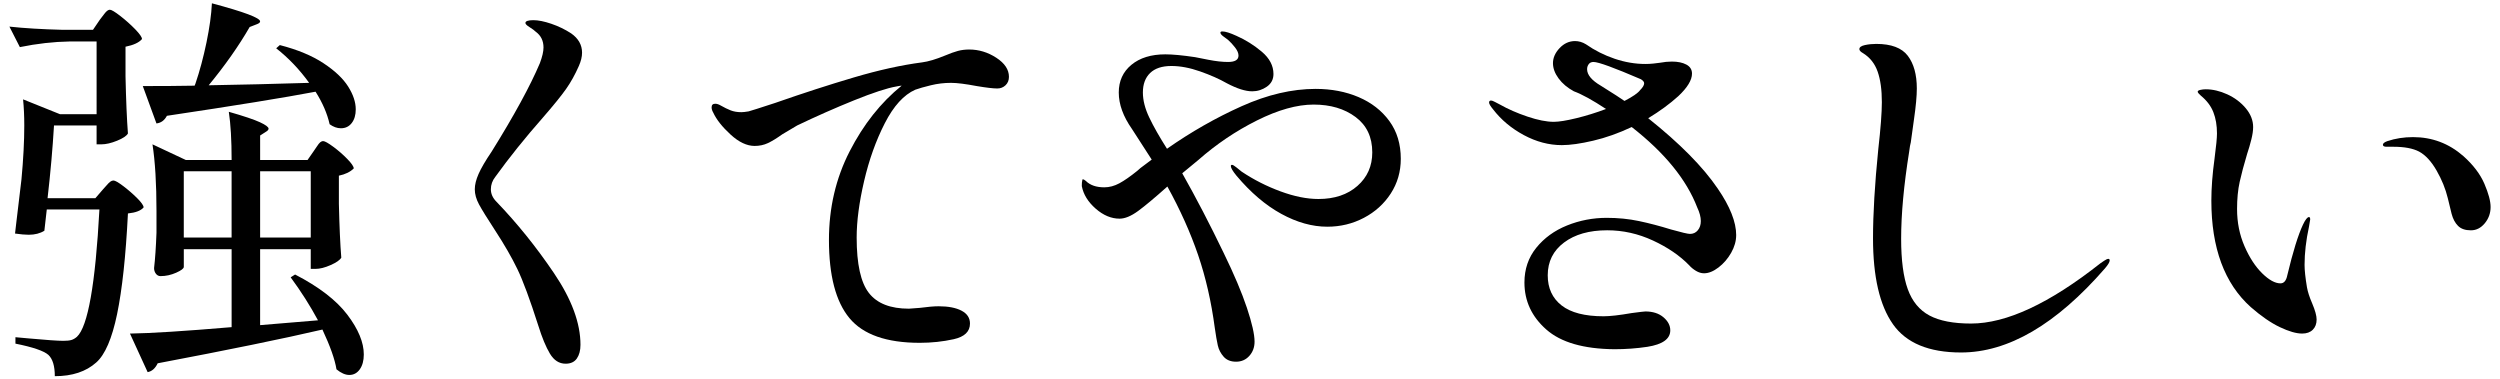
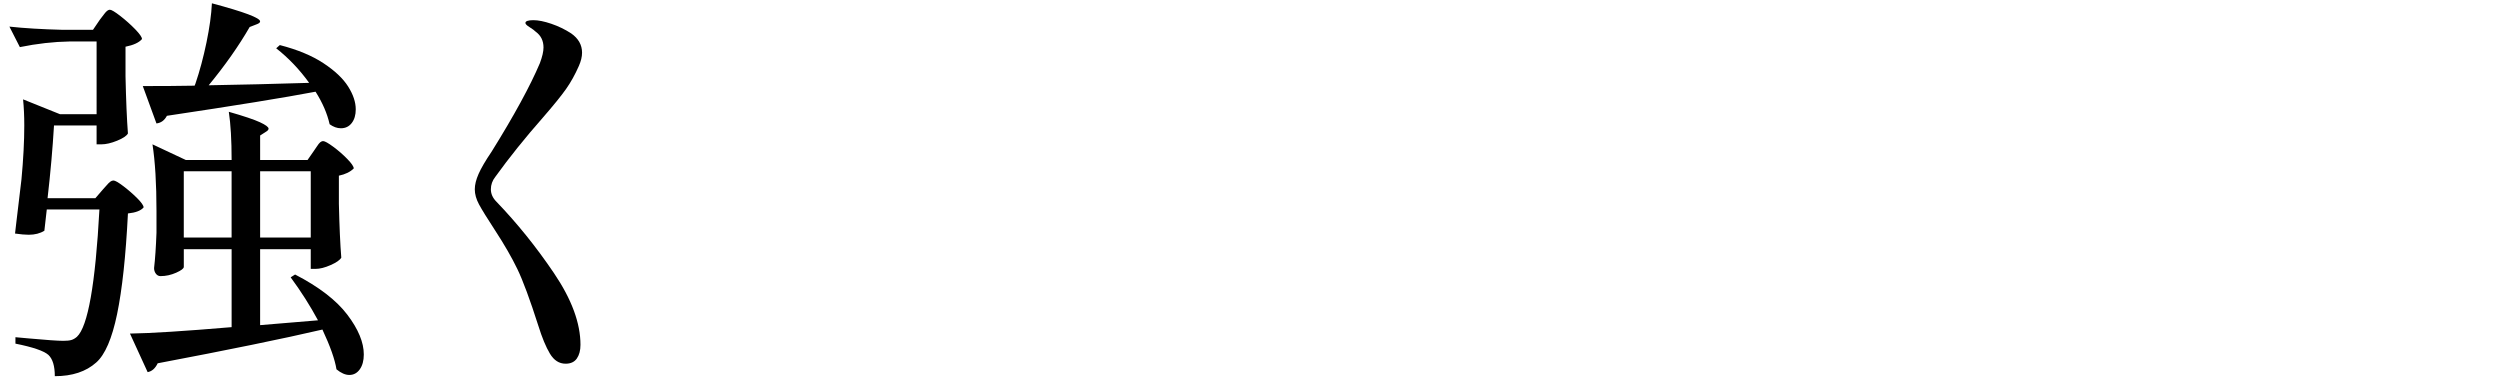
<svg xmlns="http://www.w3.org/2000/svg" id="b" data-name="Design" viewBox="0 0 224 34">
  <path d="m8.943,1.772c.095-.12.233-.3.413-.54.181-.24.343-.36.486-.36.145,0,.456.187.937.559.479.372.923.768,1.332,1.188.407.42.611.715.611.882-.264.312-.756.54-1.476.685v2.664c.048,2.136.119,3.84.216,5.111-.12.216-.444.433-.972.648-.528.216-.996.324-1.404.324h-.432v-1.692h-3.816c-.12,2.04-.312,4.212-.576,6.516h4.284l.684-.792c.072-.071.174-.186.307-.342.132-.155.245-.27.342-.342.096-.072.191-.108.288-.108.144,0,.438.169.882.504.444.337.857.697,1.242,1.08.384.385.576.661.576.828-.24.288-.708.468-1.404.54-.192,3.816-.517,6.822-.972,9.019-.456,2.195-1.08,3.642-1.872,4.338-.913.815-2.148,1.224-3.708,1.224,0-.912-.192-1.548-.576-1.908-.408-.359-1.393-.696-2.952-1.008v-.576l1.188.108c1.584.144,2.615.216,3.096.216.312,0,.552-.023.72-.072.168-.048.336-.144.504-.288.984-.911,1.656-4.716,2.017-11.411h-4.717l-.216,1.907c-.384.24-.852.36-1.403.36-.312,0-.721-.036-1.225-.108l.108-.936.468-3.924c.168-1.8.252-3.408.252-4.824,0-.84-.036-1.62-.108-2.34l3.312,1.332h3.276V3.716h-2.412c-1.44.024-2.929.192-4.464.505l-.937-1.837c1.319.145,2.916.24,4.788.288h2.7l.612-.899Zm19.188,11.735c.072-.096.162-.228.271-.396.107-.168.203-.288.287-.36.084-.071.174-.107.271-.107.144,0,.443.168.899.504s.876.702,1.261,1.098c.384.396.576.679.576.846-.312.312-.757.528-1.332.648v2.52c.048,2.041.119,3.648.216,4.824-.12.216-.438.438-.954.666-.517.229-.967.342-1.351.342h-.432v-1.764h-4.536v6.804l5.185-.432c-.696-1.296-1.513-2.58-2.448-3.852l.396-.252c2.136,1.104,3.696,2.304,4.681,3.6.983,1.296,1.476,2.484,1.476,3.563,0,.553-.12.996-.359,1.332-.24.336-.553.505-.937.505-.36,0-.744-.169-1.152-.505-.144-.888-.563-2.076-1.26-3.563-3.504.816-8.424,1.823-14.76,3.023-.216.456-.517.721-.9.792l-1.584-3.455c1.824-.024,4.86-.217,9.108-.576v-6.984h-4.284v1.584c0,.145-.229.318-.684.522-.456.204-.925.306-1.404.306-.168,0-.306-.072-.414-.216-.108-.145-.162-.312-.162-.504.096-.815.168-1.872.216-3.168v-1.944c0-2.448-.12-4.439-.359-5.976l2.987,1.403h4.104c0-1.775-.084-3.216-.252-4.319,1.344.384,2.273.696,2.79.936.516.24.773.432.773.576,0,.096-.084.192-.252.288l-.504.324v2.195h4.248l.576-.828Zm-.432-6.084c-.864-1.199-1.849-2.231-2.952-3.096l.324-.288c1.584.408,2.885.948,3.905,1.62s1.758,1.368,2.214,2.088.685,1.404.685,2.052c0,.505-.12.913-.36,1.225s-.563.468-.972.468c-.337,0-.672-.12-1.008-.36-.216-.959-.637-1.932-1.261-2.916-2.784.528-7.224,1.249-13.319,2.16-.216.408-.528.637-.937.685l-1.224-3.349c1.8,0,3.348-.012,4.644-.036l.072-.18c.384-1.128.714-2.357.99-3.689.275-1.332.438-2.502.486-3.511,2.88.769,4.319,1.309,4.319,1.62,0,.097-.096.181-.288.252l-.647.252c-.984,1.705-2.209,3.444-3.672,5.221,2.855-.048,5.855-.12,9-.217Zm-11.232,7.92v5.94h4.284v-5.94h-4.284Zm11.376,5.94v-5.94h-4.536v5.94h4.536Z" />
  <path d="m49.273,31.688c-.359-.601-.708-1.44-1.044-2.521-.744-2.327-1.368-4.014-1.872-5.058s-1.164-2.19-1.979-3.438c-.72-1.104-1.206-1.89-1.458-2.357s-.378-.918-.378-1.351c0-.407.113-.869.342-1.386.228-.516.617-1.182,1.17-1.998,2.016-3.24,3.456-5.88,4.32-7.92.216-.576.324-1.044.324-1.404,0-.6-.229-1.067-.685-1.403-.12-.12-.306-.258-.558-.414s-.378-.282-.378-.378c0-.168.239-.252.72-.252.432,0,.966.107,1.602.323.636.217,1.23.504,1.782.864.648.456.972,1.032.972,1.729,0,.359-.096.756-.287,1.188-.337.769-.721,1.458-1.152,2.07-.432.611-1.129,1.47-2.088,2.574-1.584,1.8-3.001,3.563-4.248,5.292-.265.336-.396.708-.396,1.115s.168.78.504,1.116c1.849,1.921,3.564,4.05,5.148,6.391,1.584,2.34,2.376,4.481,2.376,6.426,0,.504-.108.911-.324,1.224-.216.312-.552.468-1.008.468-.576,0-1.044-.3-1.404-.899Z" />
-   <path d="m89.267,5.174c.756.492,1.134,1.062,1.134,1.71,0,.312-.103.564-.307.757s-.449.287-.737.287c-.36,0-.973-.071-1.836-.216-1.009-.191-1.776-.288-2.305-.288-.624,0-1.229.072-1.817.217-.589.144-1.051.275-1.387.396-1.032.456-1.943,1.458-2.735,3.006s-1.41,3.276-1.854,5.185c-.444,1.907-.666,3.594-.666,5.058,0,2.376.366,4.032,1.099,4.968.731.937,1.926,1.404,3.582,1.404l.972-.072c.72-.096,1.283-.144,1.692-.144.863,0,1.548.132,2.052.396.504.265.756.648.756,1.152,0,.72-.486,1.188-1.458,1.404-.972.216-1.986.323-3.042.323-2.977,0-5.076-.737-6.3-2.214-1.225-1.476-1.836-3.81-1.836-7.002,0-2.88.617-5.525,1.854-7.938s2.79-4.374,4.662-5.887c-.072,0-.229.024-.468.072-.841.145-2.106.559-3.798,1.242-1.692.684-3.391,1.435-5.095,2.25-.287.168-.54.318-.756.45s-.408.246-.576.342c-.504.36-.936.624-1.296.792-.359.168-.756.252-1.188.252-.696,0-1.417-.342-2.16-1.026-.744-.684-1.26-1.337-1.548-1.962-.097-.167-.145-.323-.145-.468,0-.216.108-.324.324-.324.145,0,.3.049.468.145.336.192.643.342.918.45.276.107.595.161.954.161.145,0,.36-.023.648-.071.191-.048.983-.3,2.376-.756,2.472-.864,4.824-1.626,7.056-2.286,2.232-.66,4.271-1.11,6.12-1.351.552-.071,1.236-.275,2.052-.611.456-.192.84-.33,1.152-.414.312-.084.648-.126,1.008-.126.864,0,1.674.246,2.431.737Z" />
-   <path d="m121.731,8.702c1.152.492,2.07,1.206,2.754,2.142.684.937,1.026,2.064,1.026,3.385,0,1.151-.301,2.19-.9,3.113-.601.925-1.404,1.65-2.412,2.179s-2.101.792-3.275.792c-1.345,0-2.719-.384-4.122-1.152-1.404-.768-2.742-1.908-4.015-3.42-.336-.408-.504-.696-.504-.864,0-.071.036-.107.108-.107.071,0,.203.078.396.233.192.156.348.282.468.378,1.08.721,2.238,1.309,3.475,1.765,1.235.456,2.37.684,3.402.684,1.439,0,2.604-.39,3.491-1.17.888-.779,1.332-1.782,1.332-3.006,0-1.368-.498-2.424-1.494-3.168s-2.25-1.116-3.762-1.116c-1.488,0-3.181.475-5.076,1.422-1.896.948-3.648,2.13-5.256,3.546l-1.439,1.188c1.247,2.208,2.483,4.584,3.708,7.128.936,1.92,1.632,3.563,2.088,4.932.455,1.368.684,2.376.684,3.024,0,.504-.156.93-.468,1.277-.312.348-.708.522-1.188.522s-.852-.15-1.115-.45c-.265-.3-.438-.636-.522-1.008s-.174-.894-.27-1.566c-.312-2.352-.811-4.529-1.494-6.533-.685-2.004-1.603-4.051-2.754-6.139-1.129,1.009-2.005,1.74-2.628,2.196-.625.456-1.177.684-1.656.684-.744,0-1.458-.3-2.143-.899-.684-.6-1.098-1.272-1.241-2.017,0-.239.012-.396.035-.468,0-.096.024-.144.072-.144s.132.048.252.144c.384.385.937.576,1.656.576.456,0,.905-.12,1.35-.36.444-.239.978-.611,1.603-1.115.144-.145.384-.336.72-.576l.576-.433-1.764-2.735c-.792-1.128-1.188-2.22-1.188-3.276,0-1.031.378-1.859,1.134-2.483s1.77-.937,3.042-.937c.648,0,1.536.084,2.664.252.12.024.516.103,1.188.234.672.132,1.26.197,1.764.197.624,0,.937-.191.937-.575,0-.217-.103-.456-.307-.721-.204-.264-.414-.491-.63-.684-.096-.072-.233-.174-.414-.306-.18-.132-.27-.246-.27-.343,0-.071.06-.107.18-.107.264,0,.684.132,1.26.396.815.36,1.572.835,2.269,1.422.695.589,1.044,1.255,1.044,1.998,0,.48-.198.858-.595,1.135-.396.275-.834.414-1.313.414-.601,0-1.356-.24-2.268-.721-.673-.384-1.471-.737-2.395-1.062s-1.782-.486-2.574-.486c-.84,0-1.476.211-1.907.63-.433.421-.648,1.003-.648,1.746,0,.696.191,1.446.576,2.25.384.805.911,1.734,1.584,2.79,2.16-1.512,4.392-2.784,6.695-3.815,2.305-1.032,4.513-1.549,6.624-1.549,1.416,0,2.7.247,3.853.738Z" />
-   <path d="m155.561,21.068c0,.528-.15,1.057-.45,1.584-.3.528-.679.966-1.134,1.313-.456.349-.889.522-1.296.522-.24,0-.48-.072-.72-.216-.24-.145-.445-.312-.612-.504-.841-.864-1.921-1.603-3.24-2.214-1.32-.612-2.688-.919-4.104-.919-1.608,0-2.898.366-3.87,1.099-.973.732-1.458,1.71-1.458,2.934,0,1.152.414,2.053,1.242,2.7.827.648,2.081.972,3.762.972.576,0,1.416-.096,2.52-.288.721-.095,1.128-.144,1.225-.144.671,0,1.211.175,1.62.522.407.348.611.737.611,1.17,0,.768-.684,1.26-2.052,1.476-.96.145-1.944.216-2.952.216-2.76-.024-4.794-.611-6.102-1.764-1.309-1.152-1.962-2.556-1.962-4.212,0-1.2.354-2.238,1.062-3.114s1.626-1.542,2.754-1.998c1.128-.455,2.316-.684,3.564-.684,1.008,0,1.968.096,2.88.288s1.872.444,2.88.756c.936.264,1.5.396,1.692.396.287,0,.521-.107.701-.324.181-.216.271-.491.271-.827,0-.36-.108-.769-.324-1.225-.96-2.495-2.916-4.896-5.868-7.2-1.176.553-2.328.961-3.456,1.225-1.128.265-2.064.396-2.808.396-1.152,0-2.286-.3-3.402-.899-1.115-.6-2.034-1.368-2.754-2.305-.24-.287-.359-.491-.359-.611s.06-.181.18-.181c.072,0,.186.043.342.126.156.085.306.162.45.234.72.408,1.542.769,2.466,1.08.924.312,1.71.468,2.358.468.455,0,1.128-.107,2.016-.324.888-.216,1.775-.491,2.664-.827-1.2-.792-2.16-1.32-2.88-1.584-.576-.312-1.032-.696-1.368-1.152s-.504-.912-.504-1.368c0-.479.198-.93.594-1.35.396-.42.858-.63,1.386-.63.336,0,.66.096.973.287.792.553,1.649.984,2.574,1.297.923.312,1.841.468,2.754.468.239,0,.474-.012.702-.036.228-.023.426-.048.594-.072.384-.072.743-.107,1.08-.107.527,0,.959.09,1.296.27.336.18.504.45.504.811,0,.575-.408,1.248-1.224,2.016-.769.696-1.669,1.356-2.7,1.979,2.831,2.257,4.907,4.356,6.228,6.301,1.104,1.607,1.656,3,1.656,4.176Zm-10.008-12.024c.743-.384,1.211-.707,1.403-.972.24-.239.36-.444.36-.612,0-.119-.096-.239-.288-.359-2.4-1.032-3.815-1.549-4.248-1.549-.192,0-.336.066-.432.198-.097.133-.145.282-.145.45,0,.504.408.996,1.225,1.476,1.151.721,1.859,1.177,2.124,1.368Z" />
-   <path d="m169.604,29.042c-1.188-1.691-1.782-4.253-1.782-7.686,0-2.184.156-4.836.469-7.956.216-1.896.323-3.312.323-4.248,0-1.104-.126-2.017-.378-2.736s-.689-1.271-1.313-1.656c-.216-.119-.324-.239-.324-.359,0-.168.162-.288.486-.36.323-.072.666-.107,1.025-.107,1.344,0,2.286.354,2.826,1.062s.811,1.687.811,2.934c0,.673-.085,1.591-.253,2.755s-.264,1.854-.287,2.069c-.049.168-.097.444-.145.828-.48,3.001-.72,5.604-.72,7.812,0,1.92.198,3.426.594,4.518.396,1.093,1.044,1.878,1.944,2.358.899.48,2.142.72,3.726.72,3.168,0,7.032-1.8,11.592-5.4.072-.048.186-.126.343-.233.155-.108.281-.162.378-.162.071,0,.107.048.107.144,0,.145-.144.385-.432.721-4.368,5.016-8.664,7.523-12.888,7.523-2.881,0-4.914-.846-6.103-2.538Z" />
-   <path d="m204.274,29.312c-.804-.384-1.674-.984-2.609-1.8-2.353-2.112-3.528-5.292-3.528-9.54,0-1.128.096-2.389.288-3.78.145-1.104.216-1.848.216-2.232,0-.72-.107-1.355-.324-1.908-.216-.552-.588-1.044-1.115-1.476-.192-.168-.288-.288-.288-.36,0-.071.077-.126.233-.161.156-.036.318-.055.486-.055.624,0,1.266.15,1.926.45.66.301,1.212.715,1.656,1.242.443.528.666,1.092.666,1.691,0,.312-.054.685-.162,1.116-.107.433-.233.864-.378,1.296-.288.961-.51,1.795-.666,2.502-.156.709-.234,1.519-.234,2.431,0,1.2.222,2.31.666,3.33.444,1.02.973,1.83,1.584,2.43.612.601,1.158.9,1.639.9.312,0,.516-.24.611-.721.505-2.111.973-3.623,1.404-4.536.216-.455.396-.684.54-.684.072,0,.108.072.108.216l-.108.648c-.265,1.224-.396,2.364-.396,3.42,0,.48.071,1.151.216,2.016.072.408.228.889.468,1.44.264.624.396,1.104.396,1.439,0,.385-.114.69-.343.918-.229.229-.546.343-.954.343-.527,0-1.193-.192-1.998-.576Zm15.967-9.072c-.265-.264-.456-.624-.576-1.08-.024-.096-.139-.563-.342-1.404-.204-.84-.54-1.667-1.009-2.483-.468-.815-.989-1.38-1.565-1.692-.553-.288-1.32-.432-2.304-.432h-.612c-.216,0-.324-.06-.324-.181,0-.119.132-.228.396-.323.72-.24,1.487-.36,2.304-.36,1.704,0,3.204.564,4.5,1.692.888.792,1.518,1.62,1.89,2.483.372.864.559,1.561.559,2.088,0,.553-.175,1.039-.522,1.458-.348.421-.762.63-1.242.63-.504,0-.888-.131-1.151-.396Z" />
</svg>